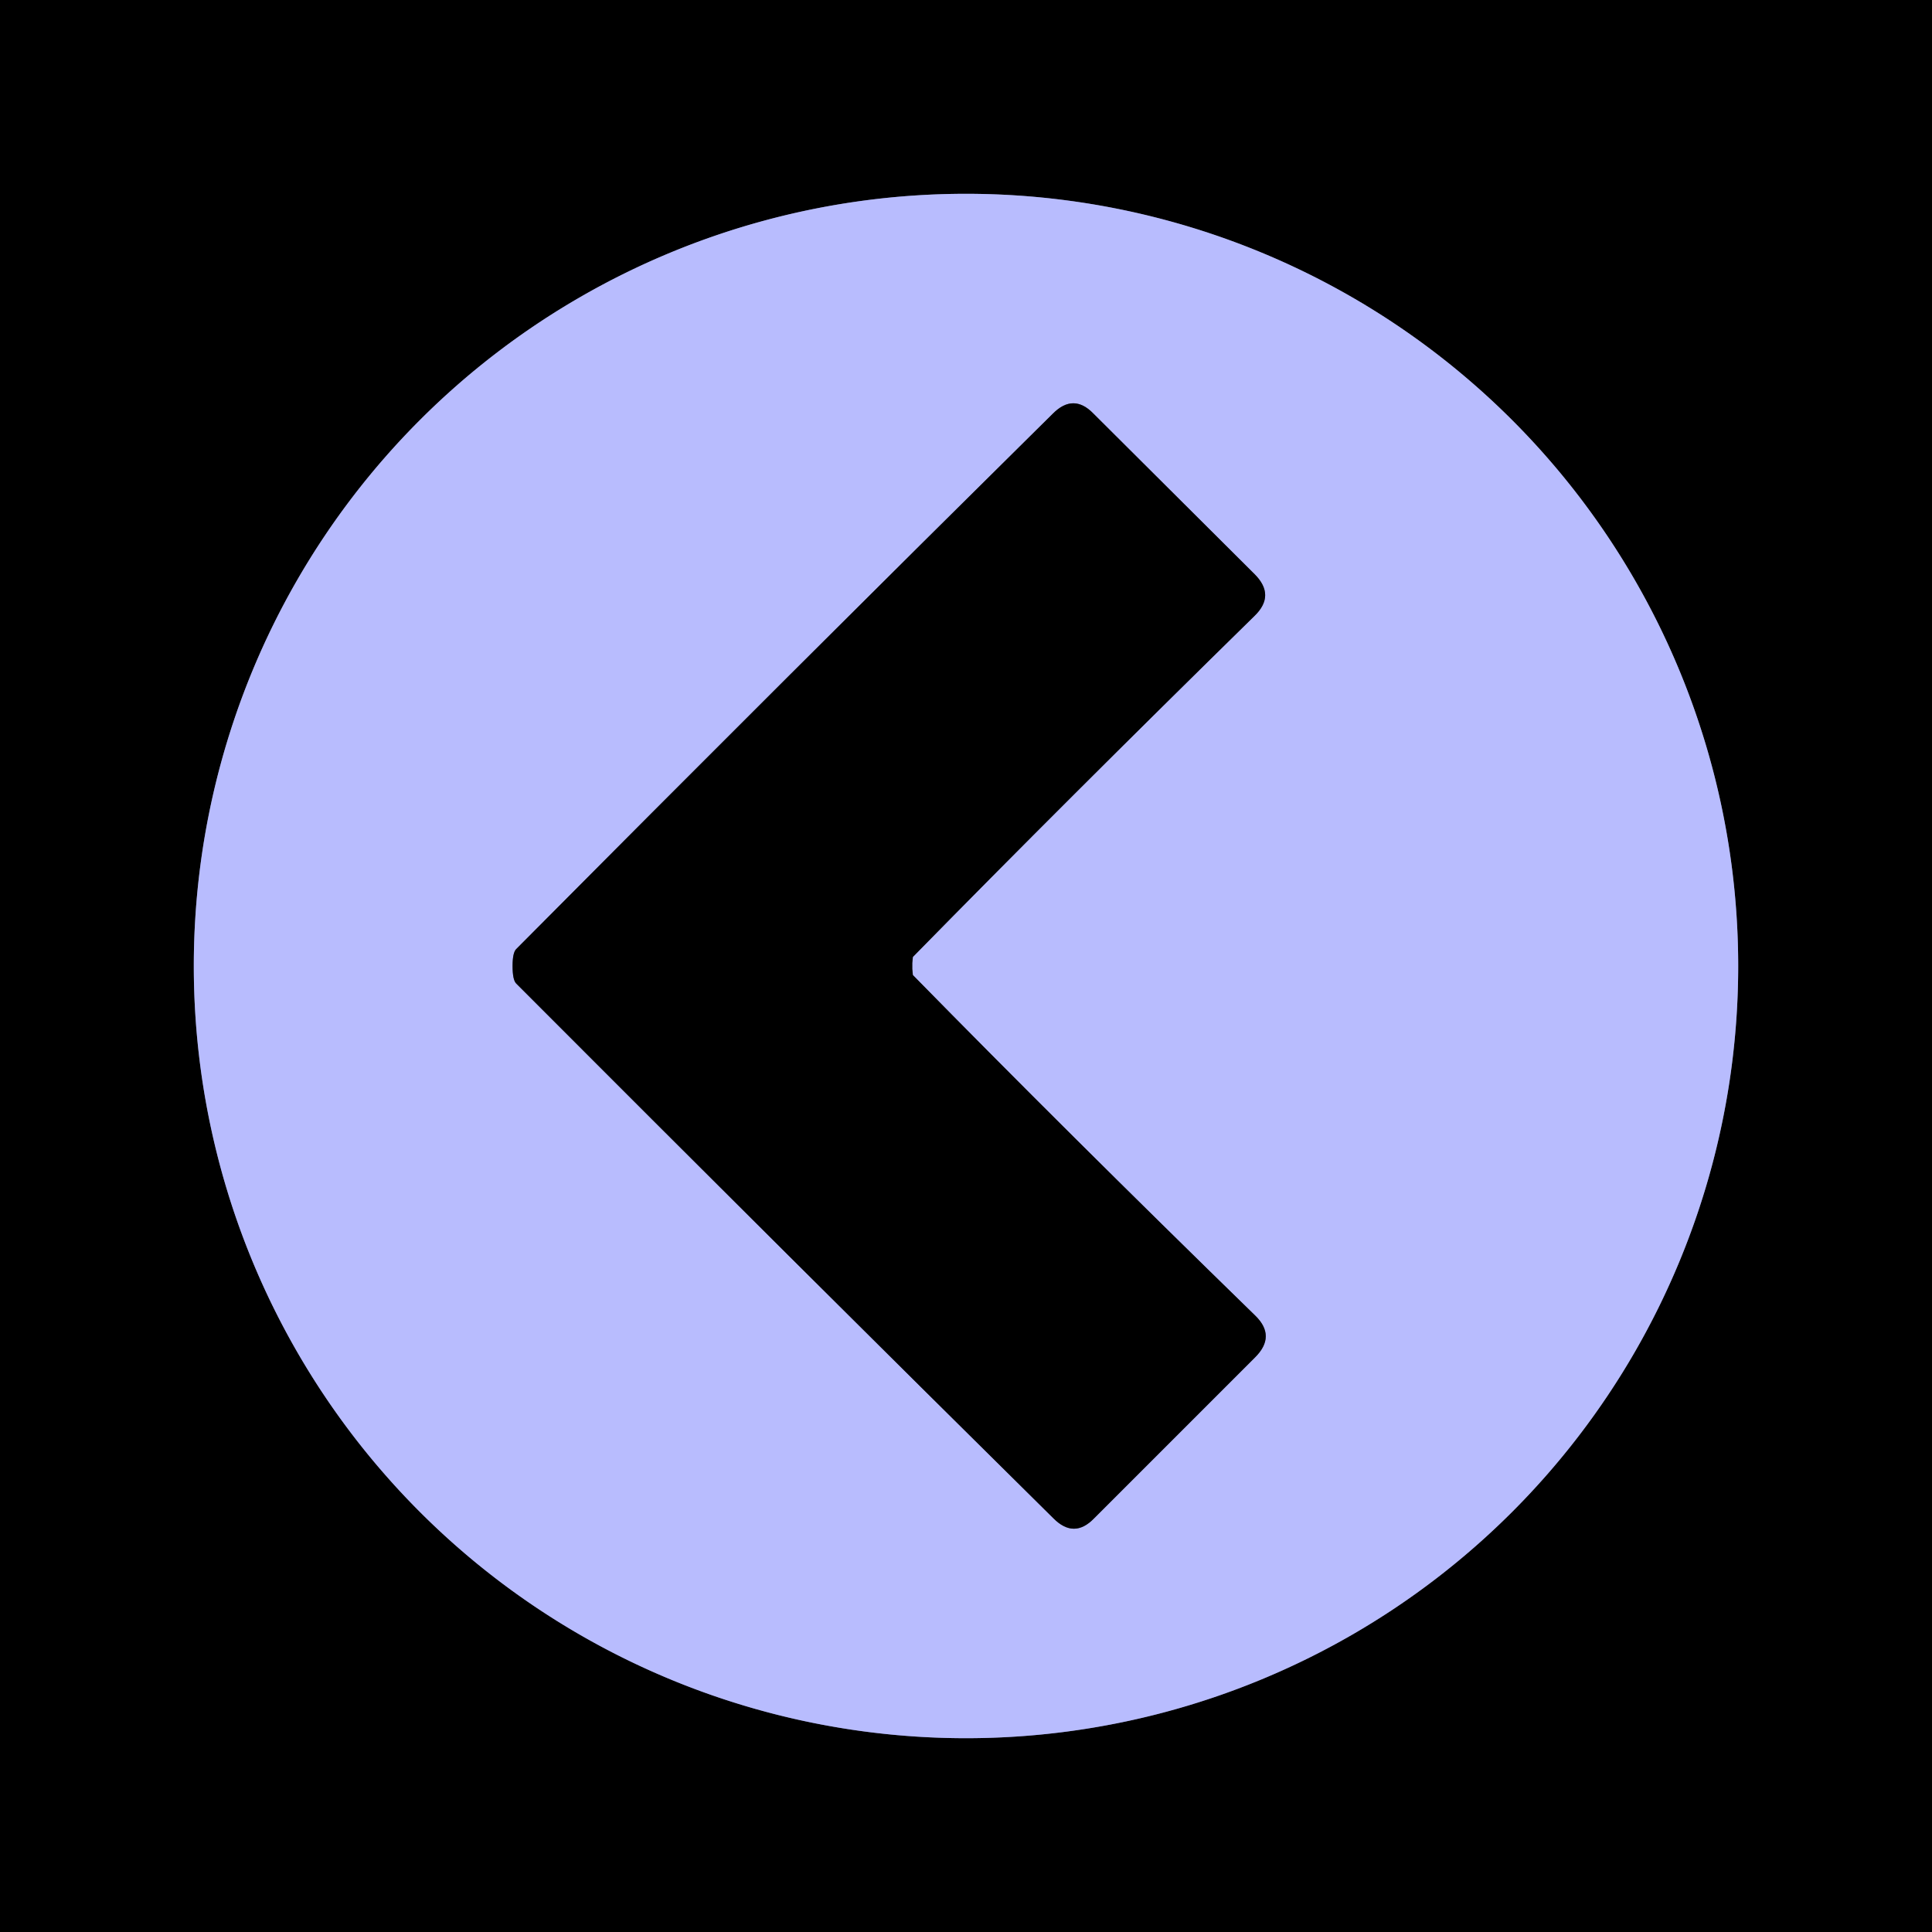
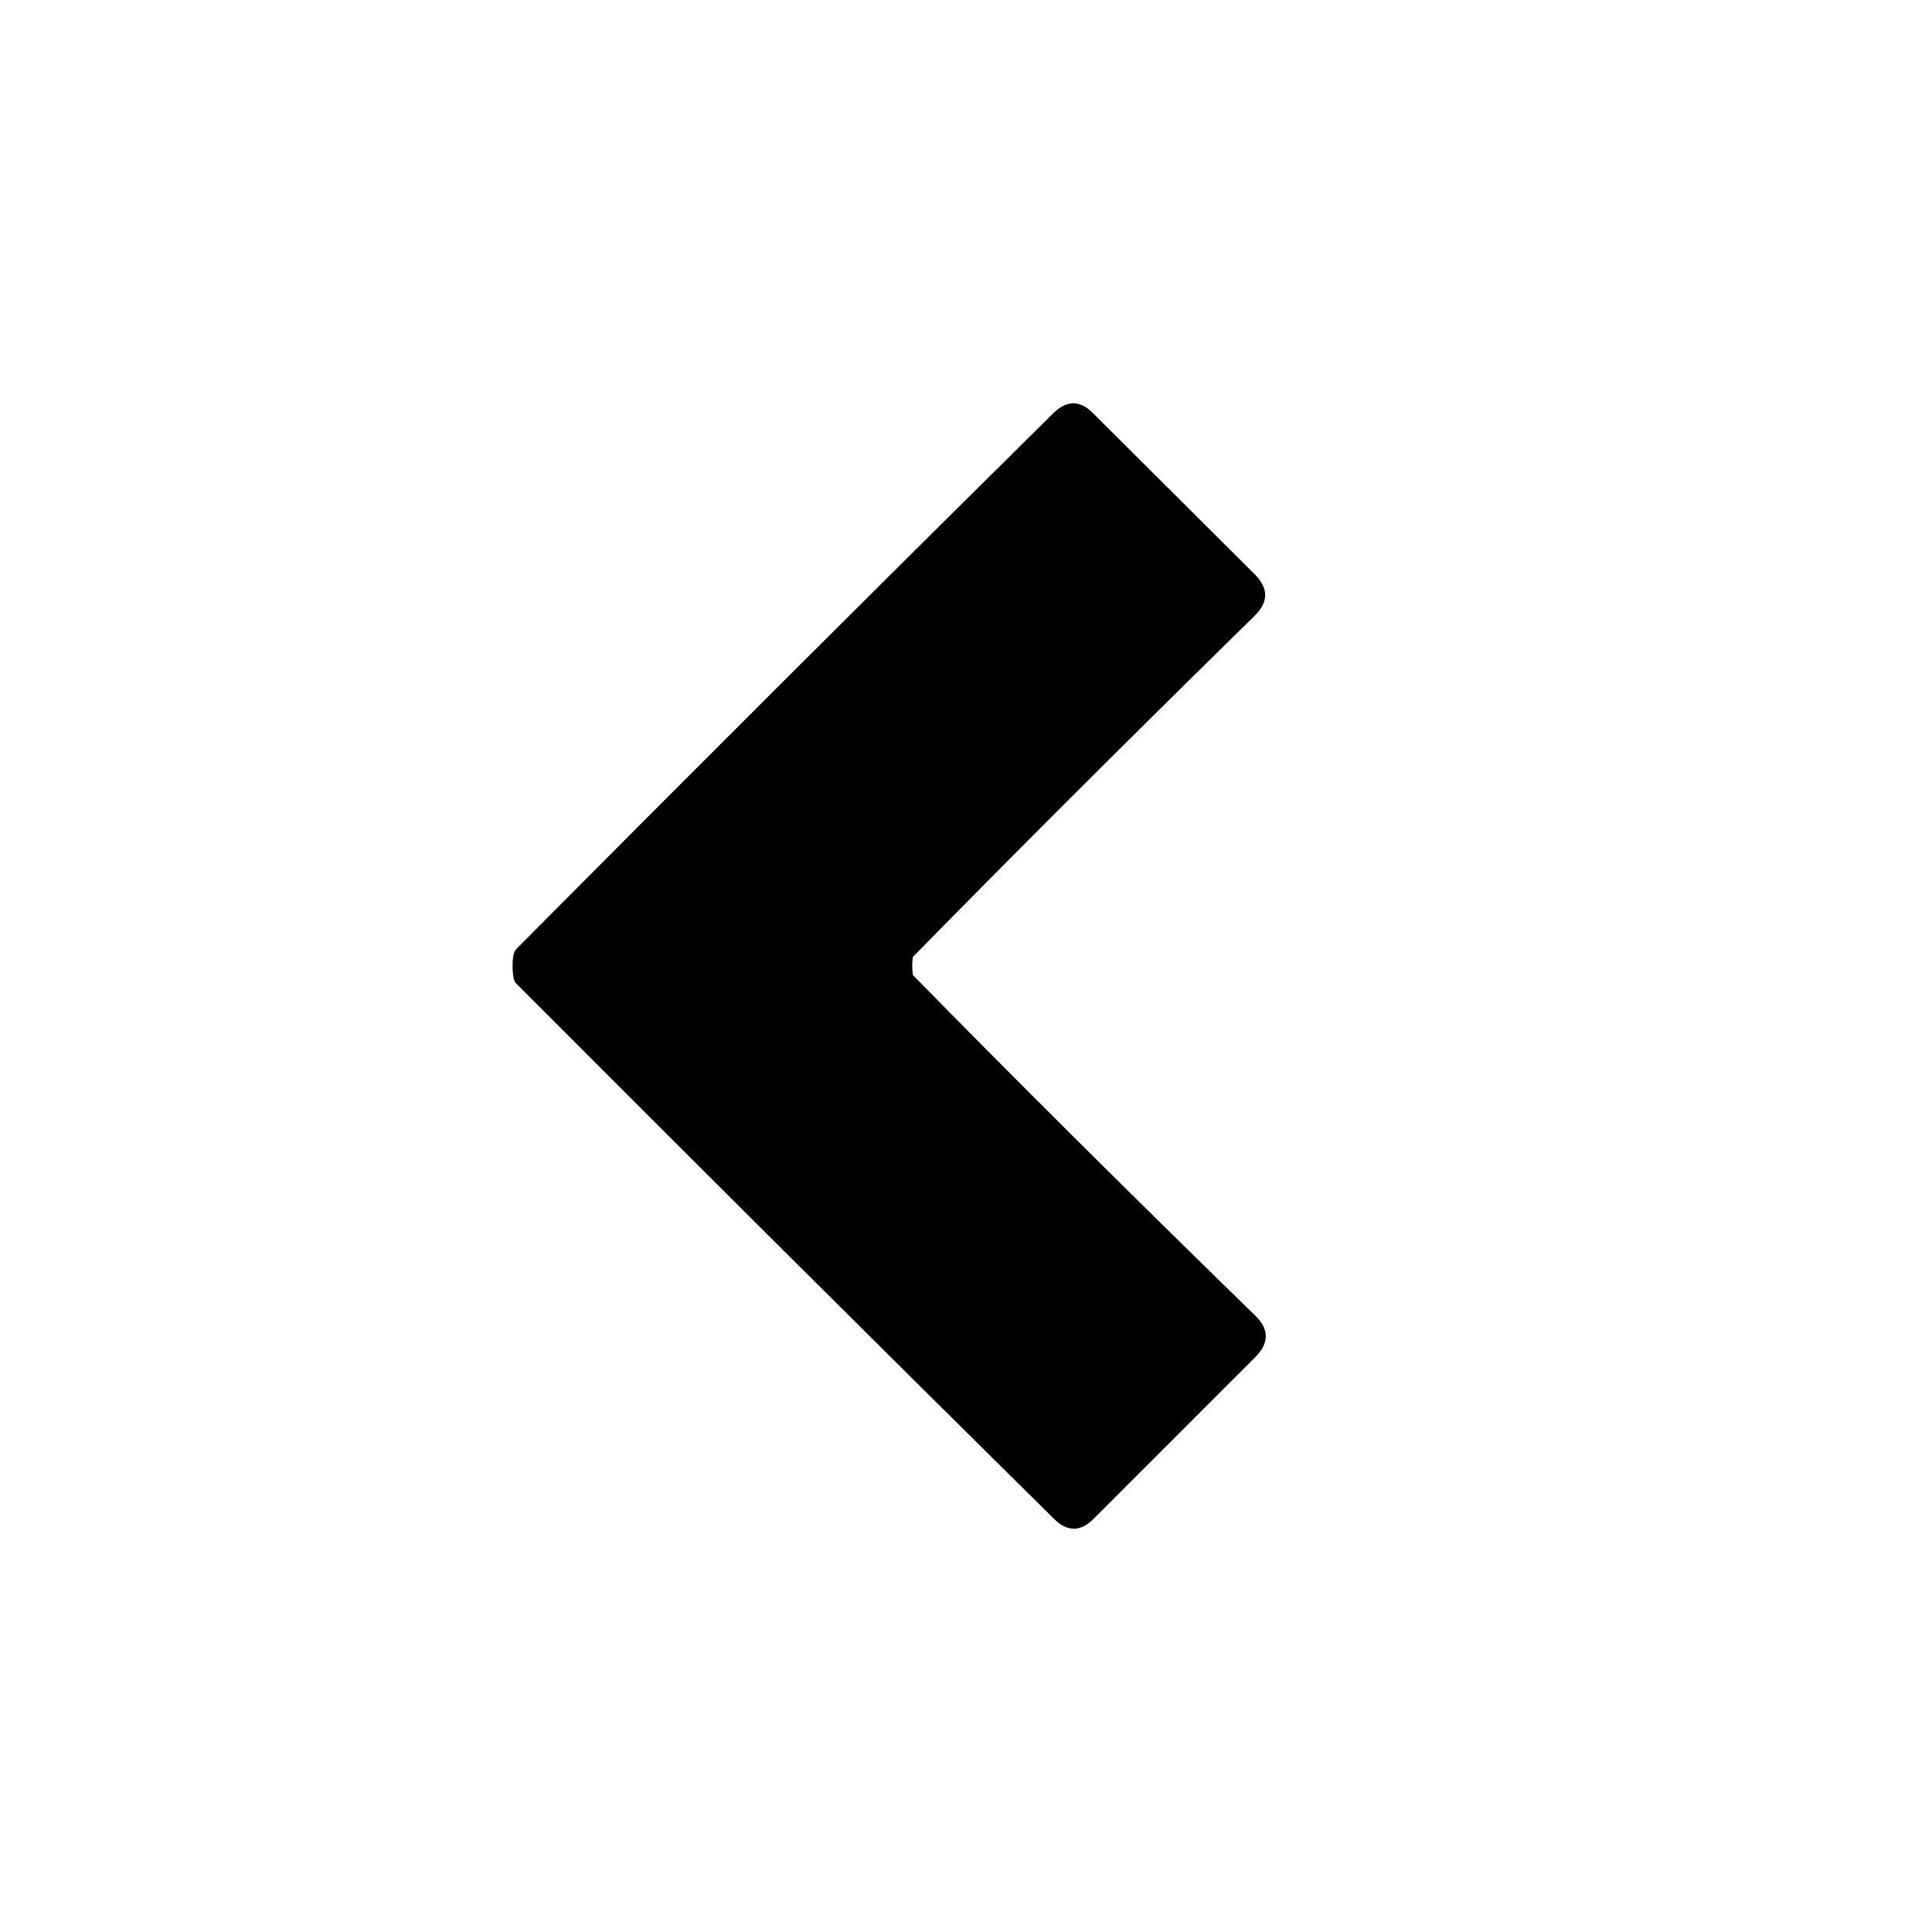
<svg xmlns="http://www.w3.org/2000/svg" version="1.1" viewBox="0.00 0.00 32.00 32.00">
  <g stroke-width="2.00" fill="none" stroke-linecap="butt">
-     <path stroke="#5c5e7f" vector-effect="non-scaling-stroke" d="   M 28.79 16.00   A 12.79 12.79 0.0 0 0 16.00 3.21   A 12.79 12.79 0.0 0 0 3.21 16.00   A 12.79 12.79 0.0 0 0 16.00 28.79   A 12.79 12.79 0.0 0 0 28.79 16.00" />
-     <path stroke="#5c5e7f" vector-effect="non-scaling-stroke" d="   M 8.49 16.00   Q 8.49 16.23 8.55 16.29   Q 13.07 20.82 17.45 25.15   Q 17.79 25.49 18.12 25.15   L 20.79 22.48   Q 21.14 22.13 20.79 21.79   Q 17.64 18.72 15.12 16.15   L 15.11 16.05   Q 15.11 16.02 15.11 16.00   Q 15.11 15.98 15.11 15.95   L 15.12 15.85   Q 17.64 13.28 20.78 10.20   Q 21.13 9.86 20.78 9.51   L 18.11 6.85   Q 17.78 6.51 17.44 6.85   Q 13.06 11.18 8.55 15.72   Q 8.49 15.78 8.49 16.00" />
-   </g>
-   <path fill="#000000" d="   M 32.00 0.00   L 32.00 32.00   L 0.00 32.00   L 0.00 0.00   L 32.00 0.00   Z   M 28.79 16.00   A 12.79 12.79 0.0 0 0 16.00 3.21   A 12.79 12.79 0.0 0 0 3.21 16.00   A 12.79 12.79 0.0 0 0 16.00 28.79   A 12.79 12.79 0.0 0 0 28.79 16.00   Z" />
-   <path fill="#b8bcfe" d="   M 28.79 16.00   A 12.79 12.79 0.0 0 1 16.00 28.79   A 12.79 12.79 0.0 0 1 3.21 16.00   A 12.79 12.79 0.0 0 1 16.00 3.21   A 12.79 12.79 0.0 0 1 28.79 16.00   Z   M 8.49 16.00   Q 8.49 16.23 8.55 16.29   Q 13.07 20.82 17.45 25.15   Q 17.79 25.49 18.12 25.15   L 20.79 22.48   Q 21.14 22.13 20.79 21.79   Q 17.64 18.72 15.12 16.15   L 15.11 16.05   Q 15.11 16.02 15.11 16.00   Q 15.11 15.98 15.11 15.95   L 15.12 15.85   Q 17.64 13.28 20.78 10.20   Q 21.13 9.86 20.78 9.51   L 18.11 6.85   Q 17.78 6.51 17.44 6.85   Q 13.06 11.18 8.55 15.72   Q 8.49 15.78 8.49 16.00   Z" />
+     </g>
  <path fill="#000000" d="   M 15.11 16.00   Q 15.11 16.02 15.11 16.05   L 15.12 16.15   Q 17.64 18.72 20.79 21.79   Q 21.14 22.13 20.79 22.48   L 18.12 25.15   Q 17.79 25.49 17.45 25.15   Q 13.07 20.82 8.55 16.29   Q 8.49 16.23 8.49 16.00   Q 8.49 15.78 8.55 15.72   Q 13.06 11.18 17.44 6.85   Q 17.78 6.51 18.11 6.85   L 20.78 9.51   Q 21.13 9.86 20.78 10.20   Q 17.64 13.28 15.12 15.85   L 15.11 15.95   Q 15.11 15.98 15.11 16.00   Z" />
</svg>